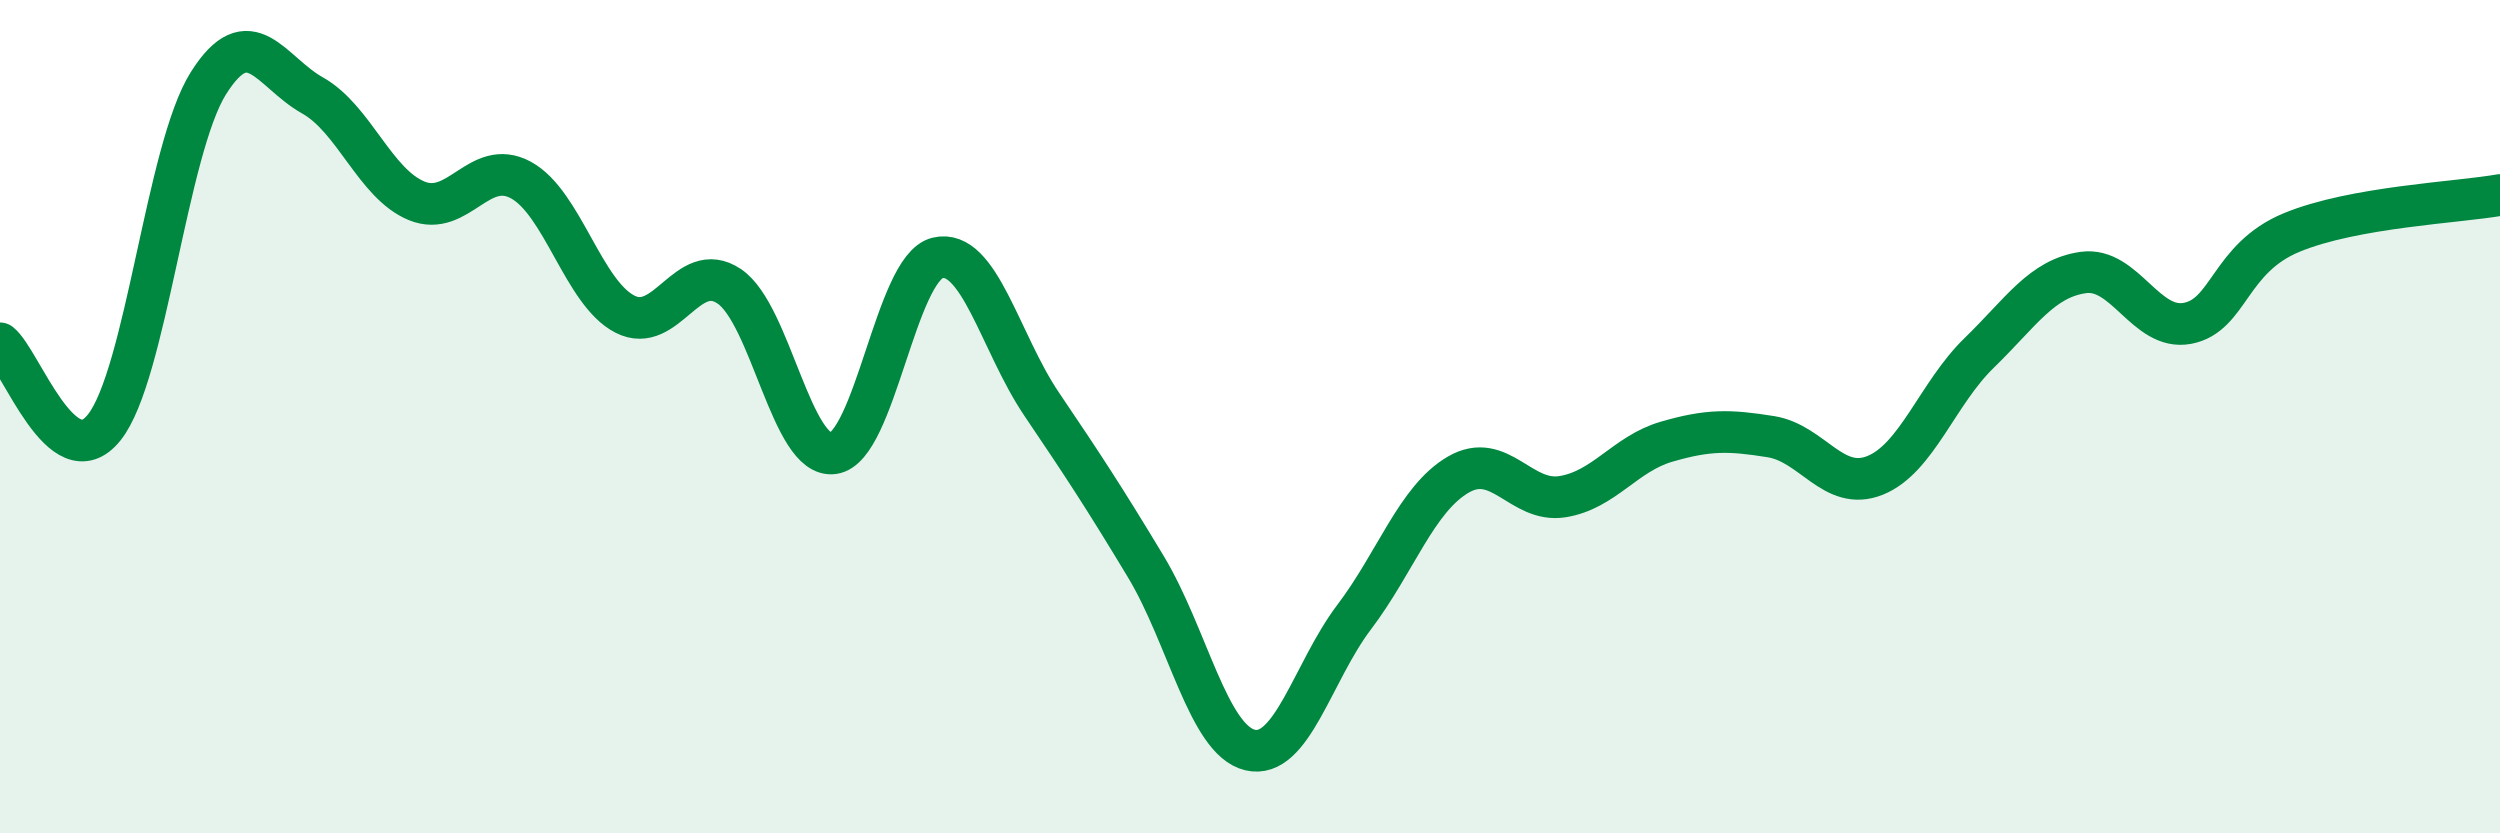
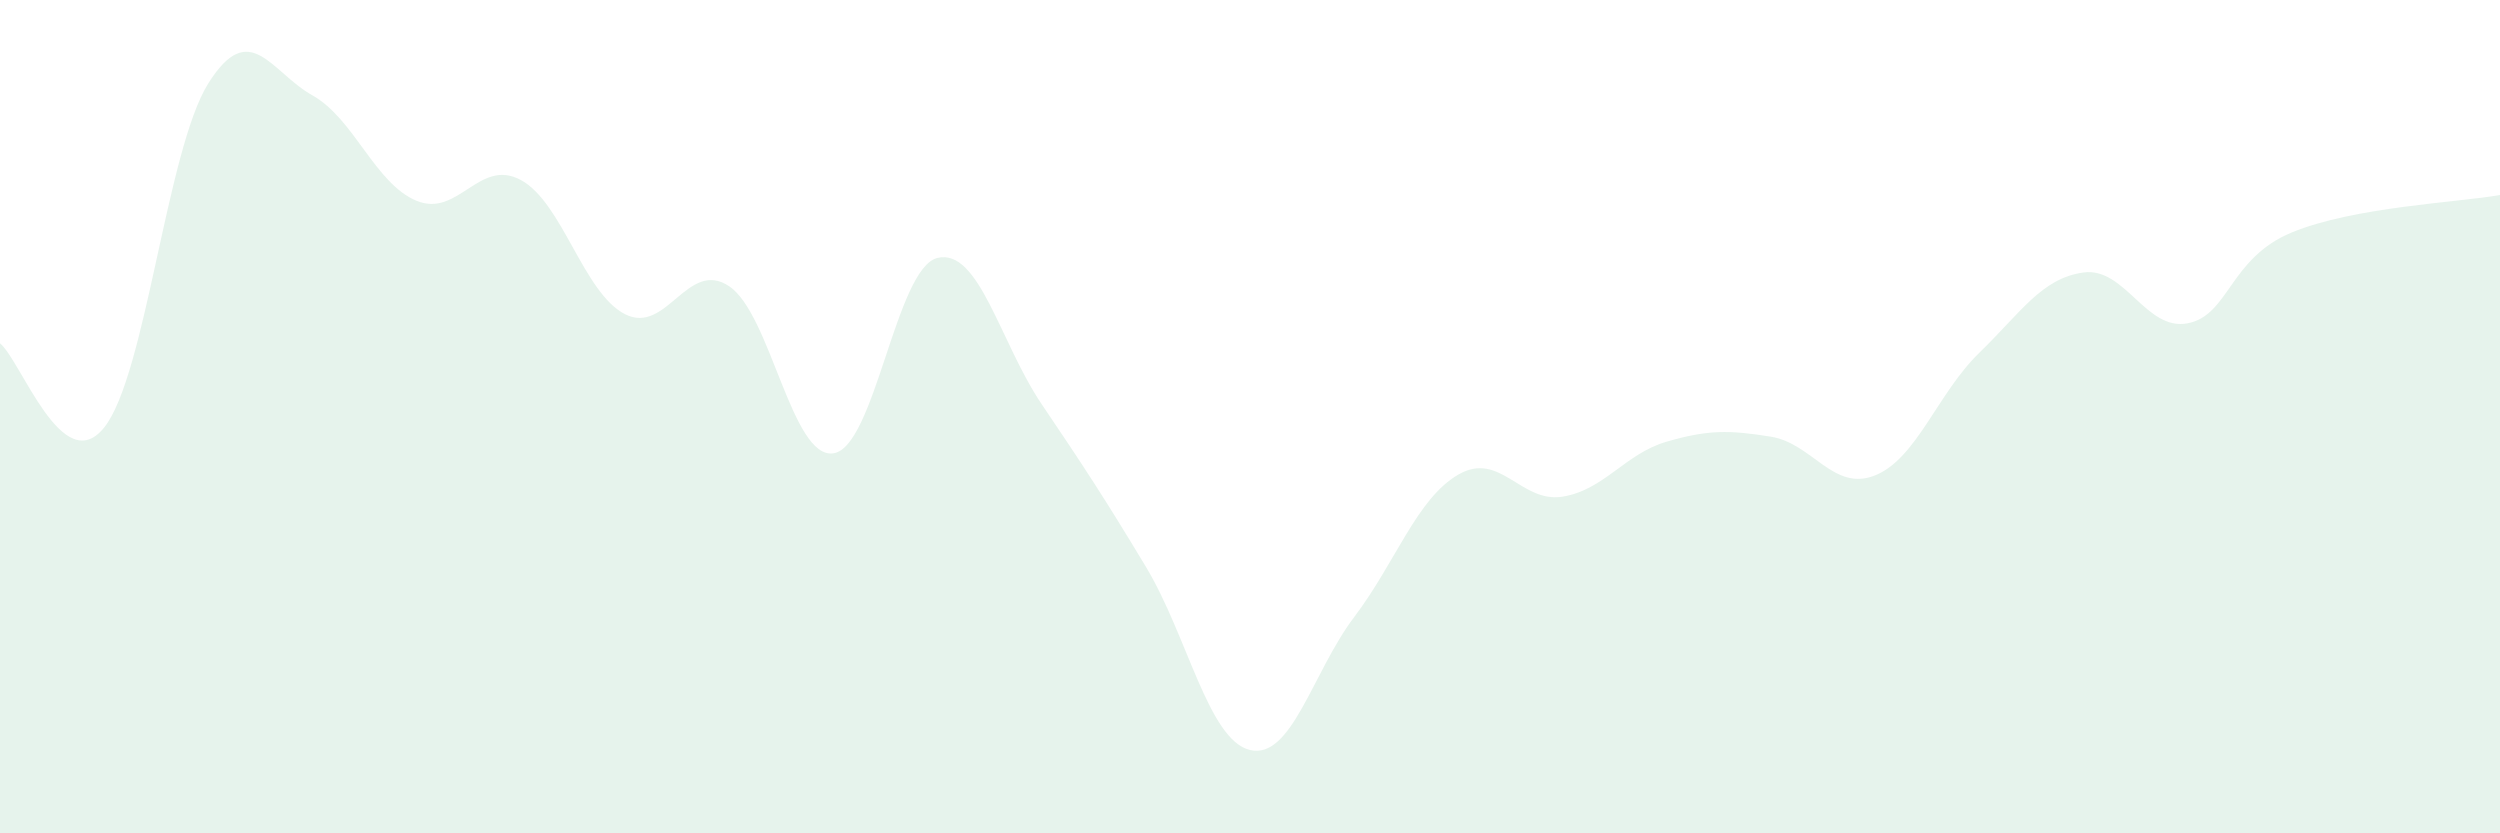
<svg xmlns="http://www.w3.org/2000/svg" width="60" height="20" viewBox="0 0 60 20">
  <path d="M 0,8.24 C 0.5,8.64 1.5,11.51 2.5,10.26 C 3.5,9.01 4,3.59 5,2 C 6,0.41 6.5,1.73 7.5,2.29 C 8.5,2.85 9,4.41 10,4.82 C 11,5.23 11.5,3.78 12.5,4.32 C 13.5,4.86 14,7.03 15,7.54 C 16,8.05 16.5,6.2 17.5,6.87 C 18.5,7.54 19,11.02 20,10.88 C 21,10.74 21.5,6.43 22.5,6.19 C 23.5,5.95 24,8.22 25,9.7 C 26,11.18 26.5,11.94 27.5,13.6 C 28.5,15.26 29,17.76 30,18 C 31,18.24 31.5,16.13 32.5,14.81 C 33.5,13.49 34,11.97 35,11.39 C 36,10.81 36.5,12.08 37.5,11.92 C 38.5,11.76 39,10.89 40,10.6 C 41,10.31 41.5,10.32 42.5,10.48 C 43.5,10.64 44,11.81 45,11.41 C 46,11.01 46.5,9.44 47.5,8.47 C 48.5,7.5 49,6.68 50,6.54 C 51,6.4 51.5,7.95 52.5,7.76 C 53.5,7.57 53.5,6.2 55,5.58 C 56.5,4.96 59,4.86 60,4.68L60 20L0 20Z" fill="#008740" opacity="0.1" stroke-linecap="round" stroke-linejoin="round" />
-   <path d="M 0,8.24 C 0.5,8.64 1.5,11.51 2.5,10.26 C 3.5,9.01 4,3.59 5,2 C 6,0.41 6.5,1.73 7.5,2.29 C 8.5,2.85 9,4.41 10,4.82 C 11,5.23 11.5,3.78 12.5,4.32 C 13.5,4.86 14,7.03 15,7.54 C 16,8.05 16.5,6.2 17.5,6.87 C 18.5,7.54 19,11.02 20,10.88 C 21,10.74 21.5,6.43 22.5,6.19 C 23.5,5.95 24,8.22 25,9.7 C 26,11.18 26.5,11.94 27.5,13.6 C 28.5,15.26 29,17.76 30,18 C 31,18.24 31.5,16.13 32.5,14.81 C 33.5,13.49 34,11.97 35,11.39 C 36,10.81 36.5,12.08 37.5,11.92 C 38.5,11.76 39,10.89 40,10.6 C 41,10.31 41.5,10.32 42.5,10.48 C 43.5,10.64 44,11.81 45,11.41 C 46,11.01 46.5,9.44 47.5,8.47 C 48.5,7.5 49,6.68 50,6.54 C 51,6.4 51.5,7.95 52.5,7.76 C 53.5,7.57 53.5,6.2 55,5.58 C 56.5,4.96 59,4.86 60,4.68" stroke="#008740" stroke-width="1" fill="none" stroke-linecap="round" stroke-linejoin="round" />
</svg>